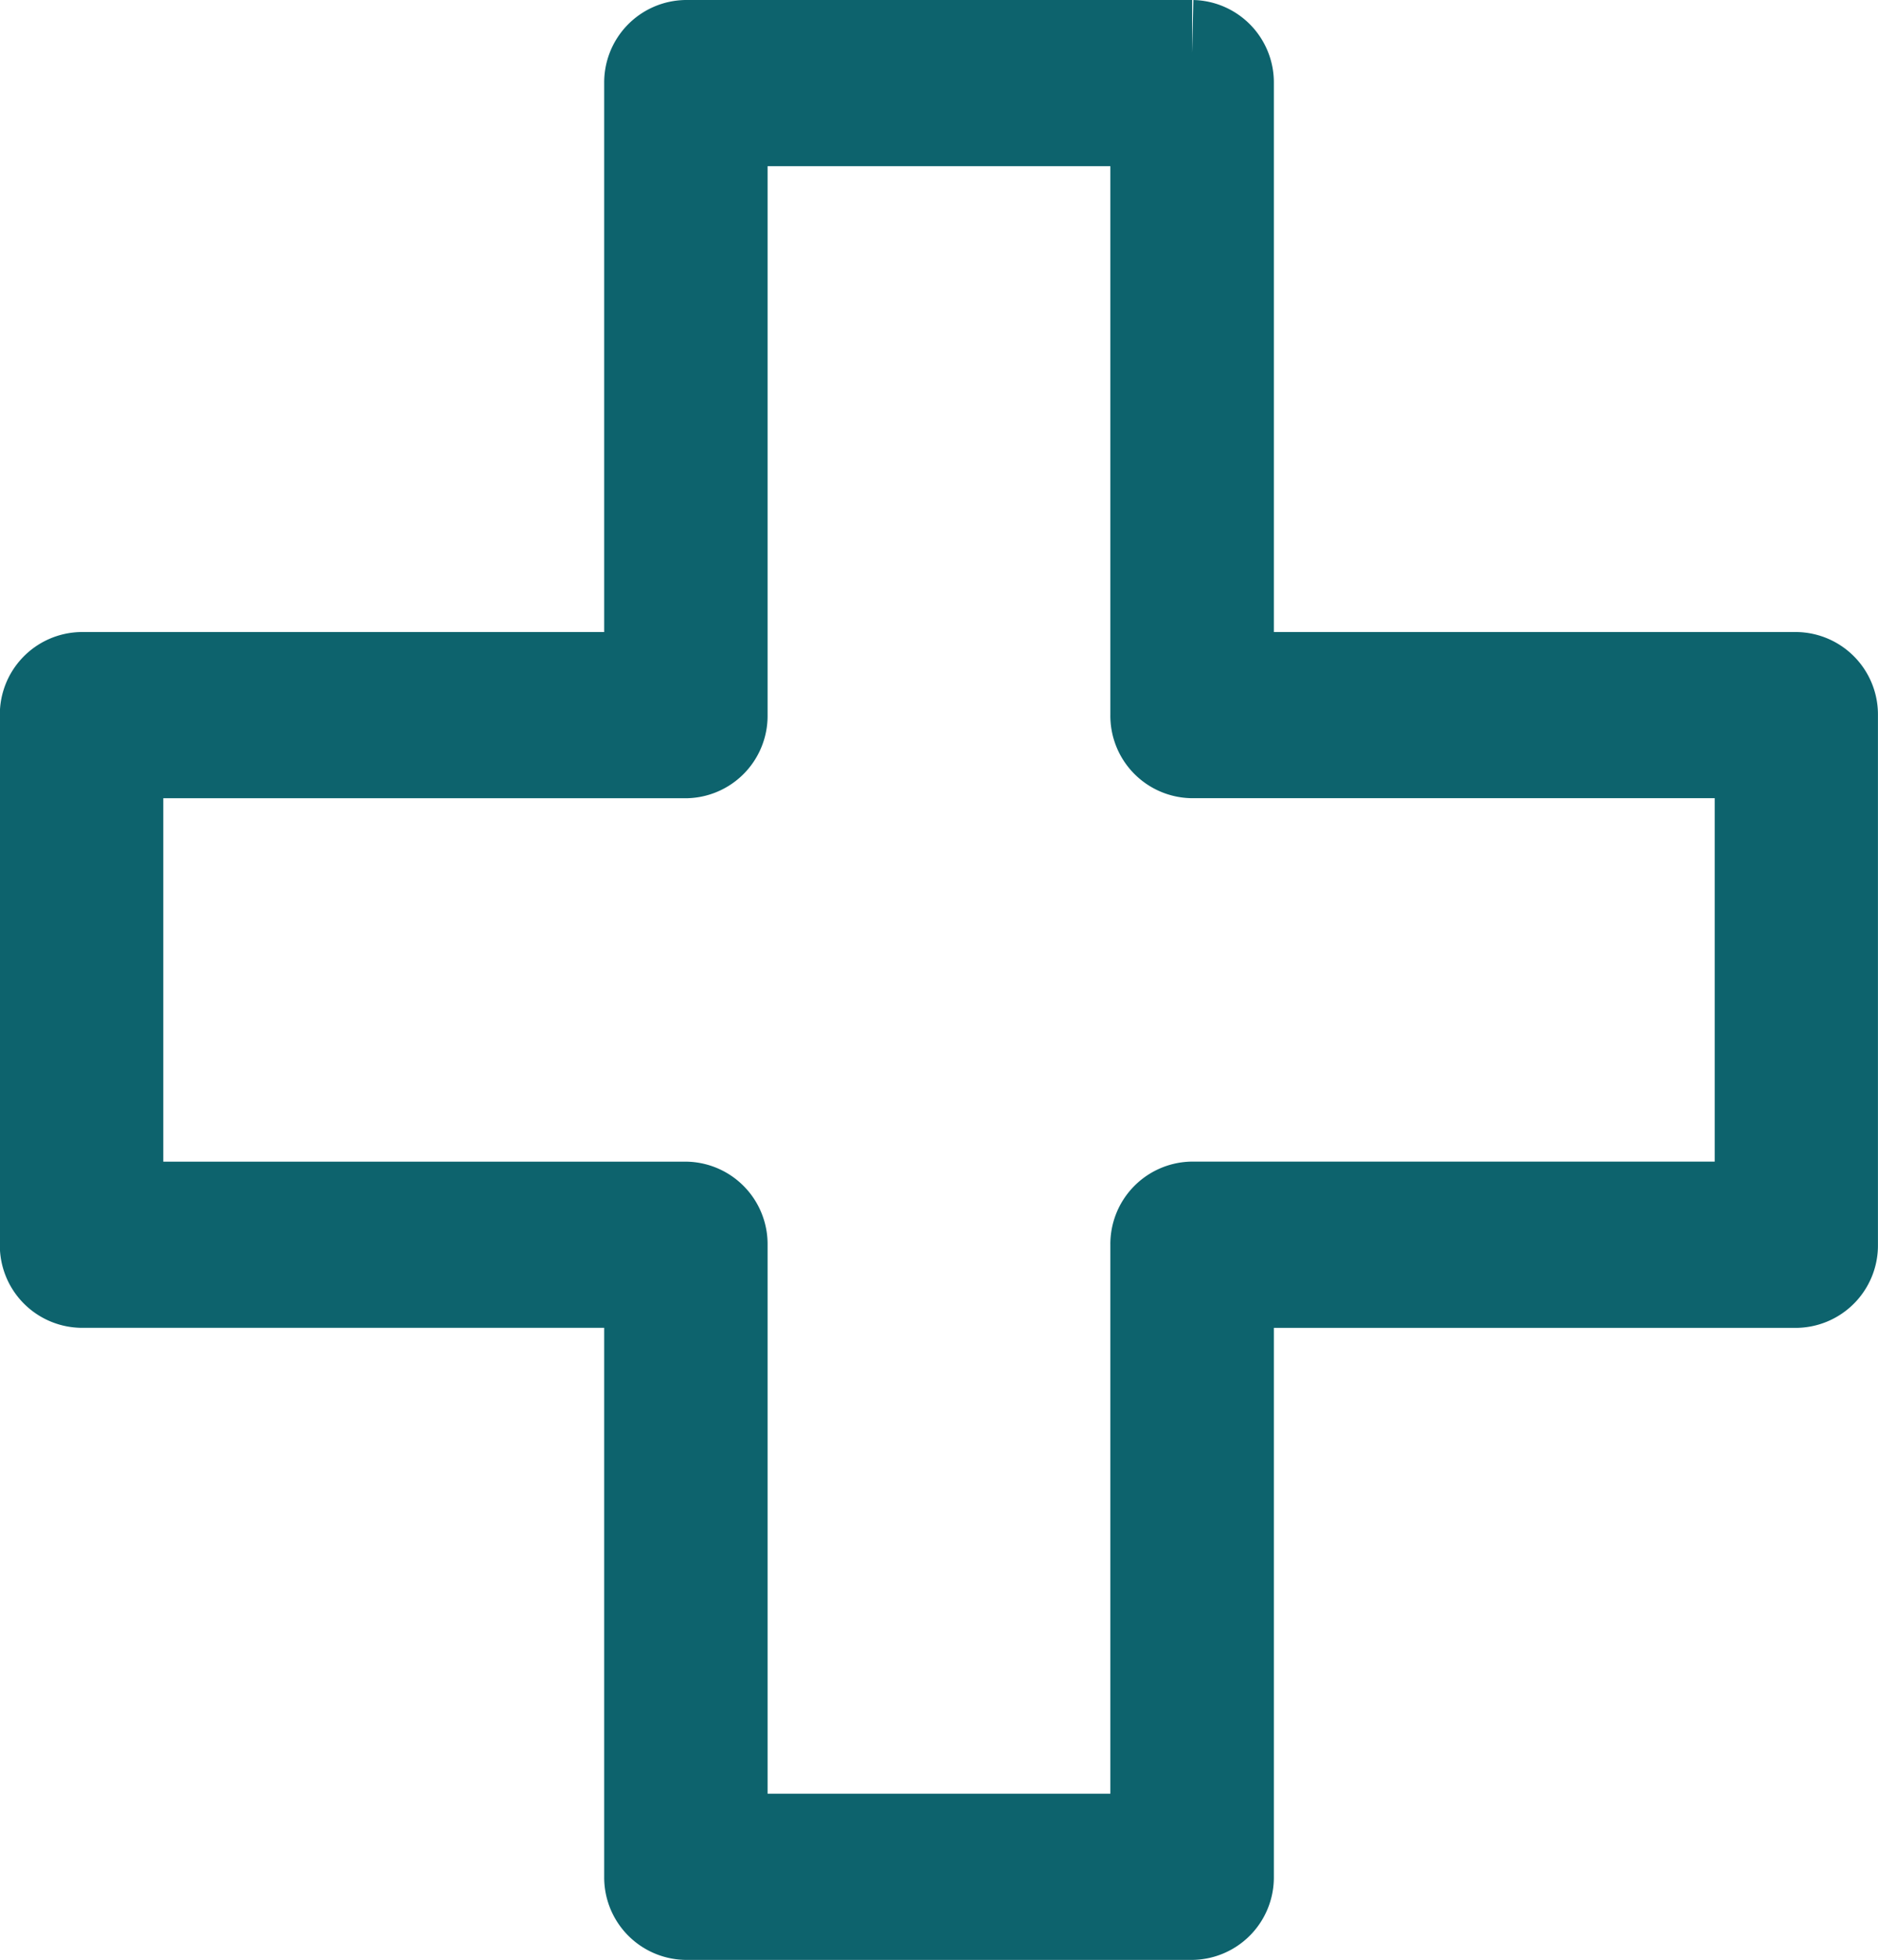
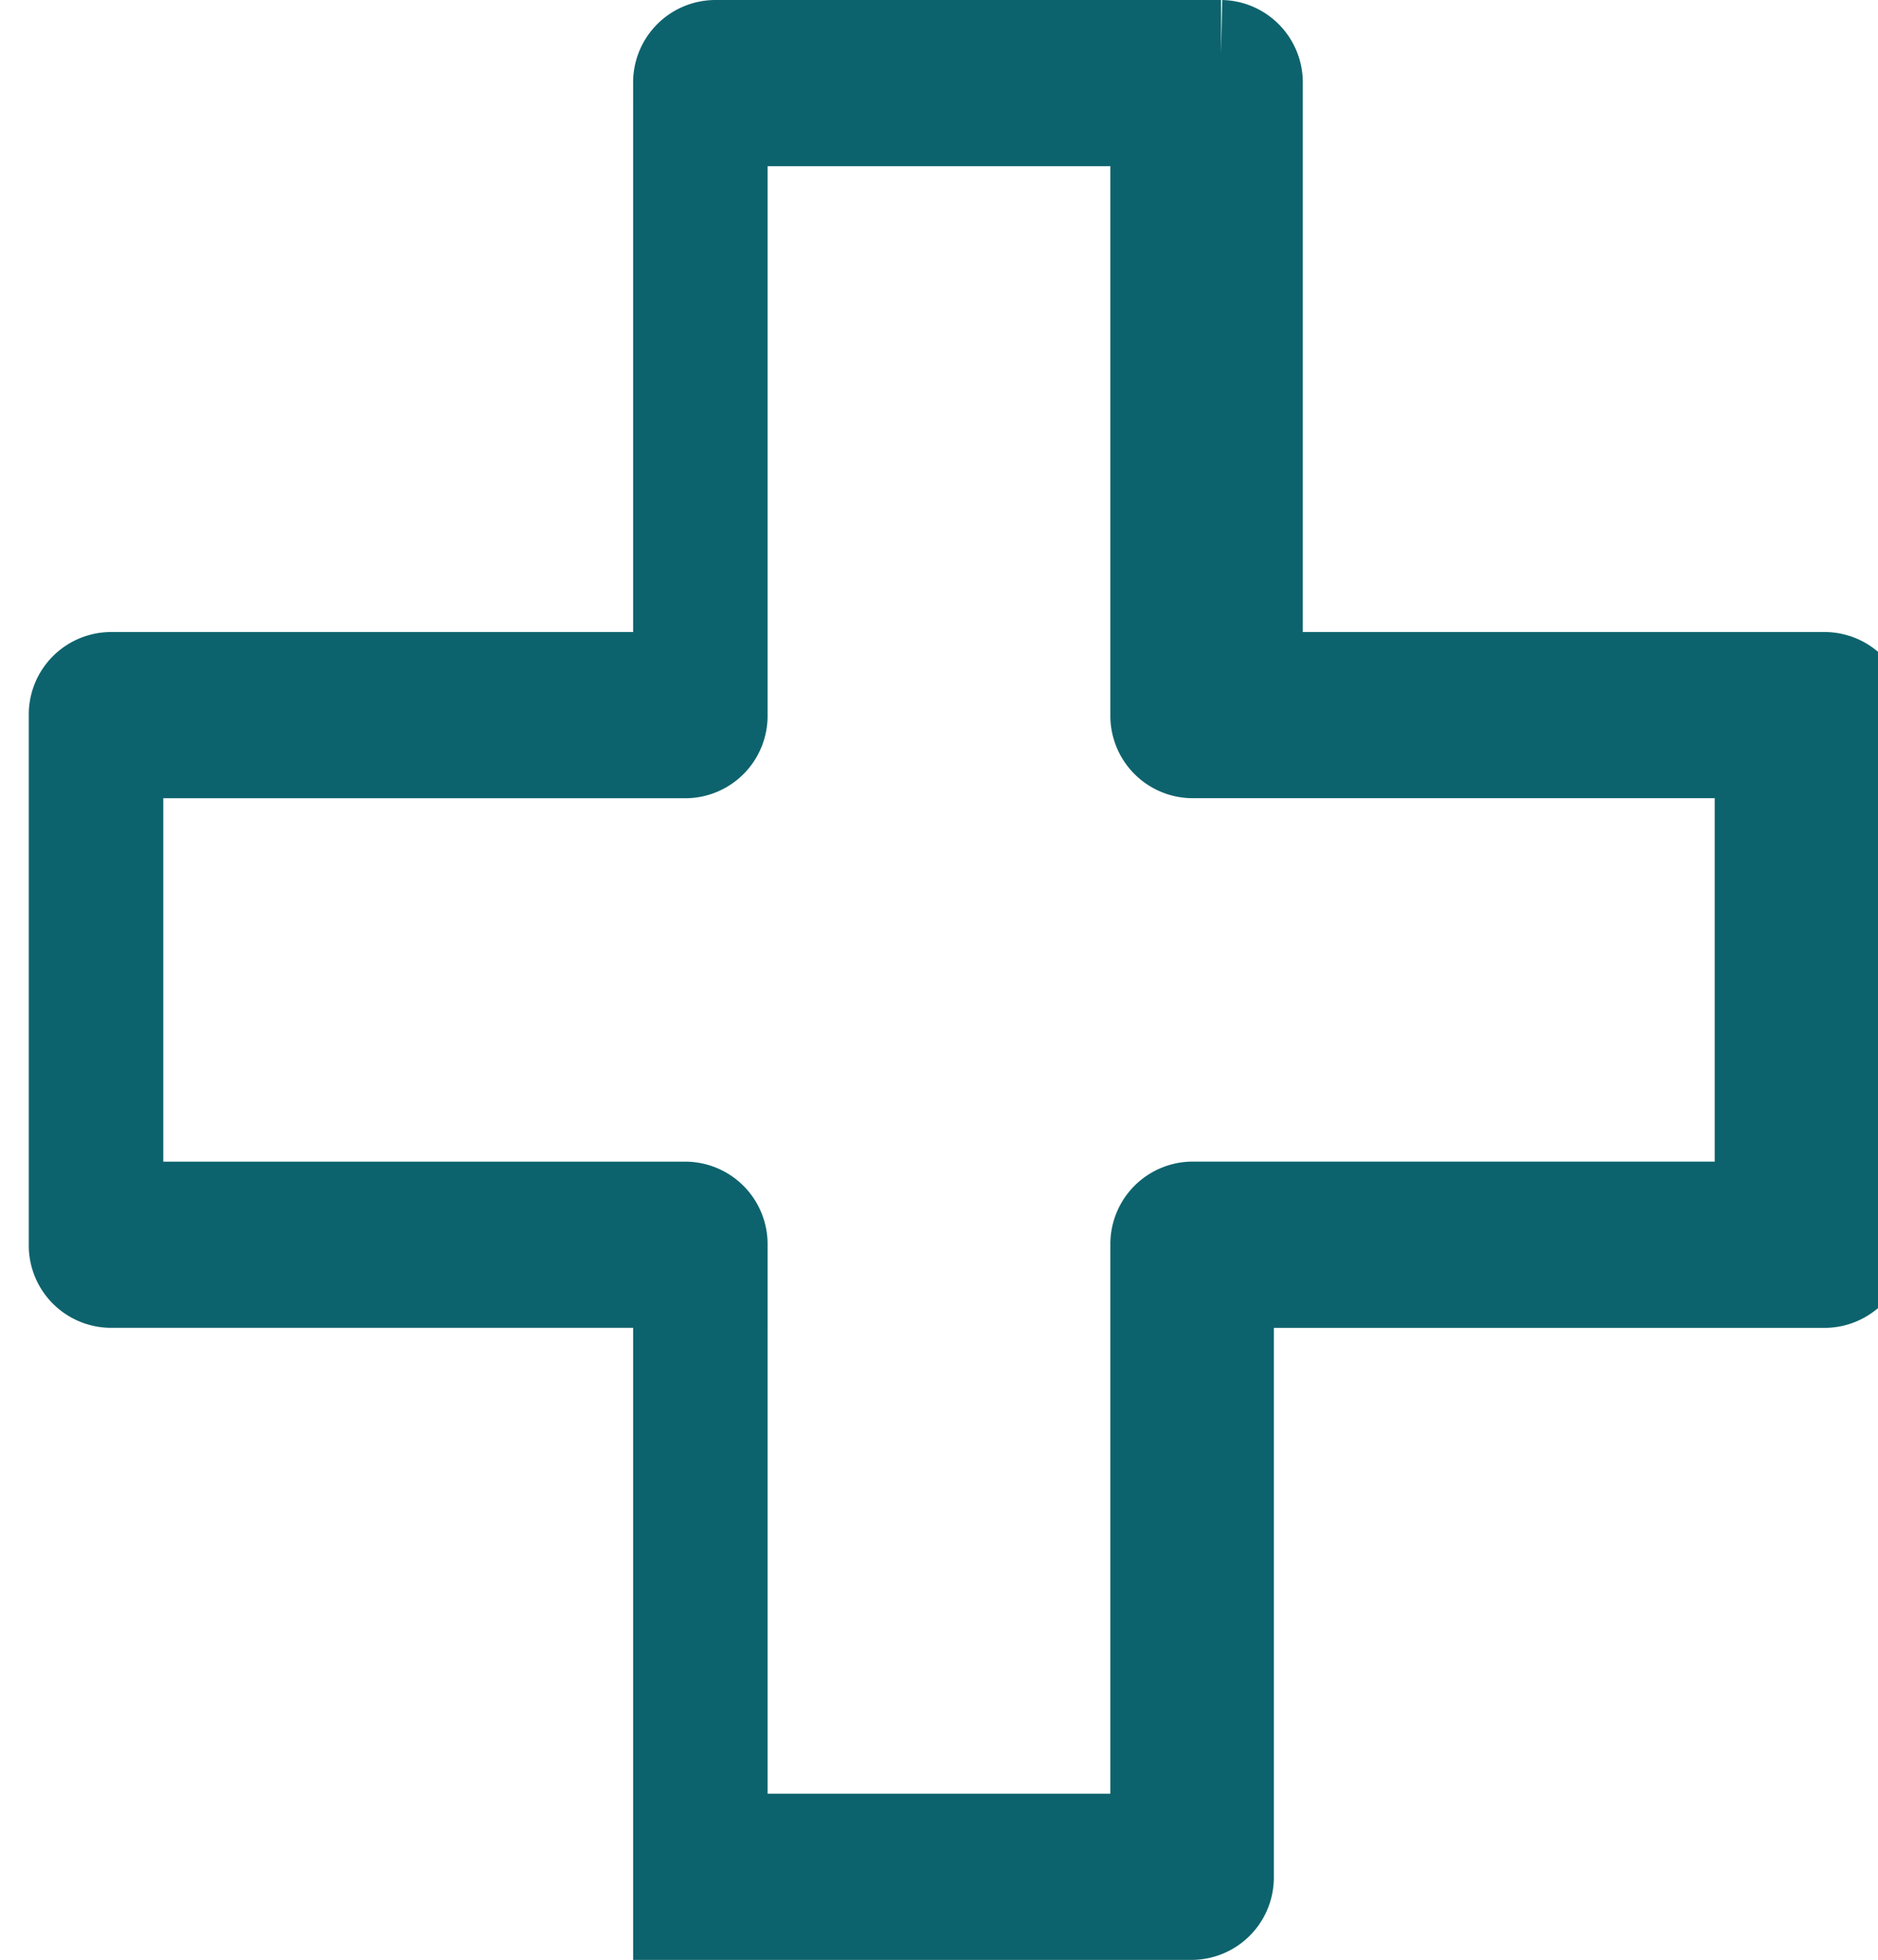
<svg xmlns="http://www.w3.org/2000/svg" width="35.574" height="37.109" viewBox="0 0 35.574 37.109">
  <g id="Group_1485" data-name="Group 1485" transform="translate(-125.227 -500)">
    <g id="Group_1484" data-name="Group 1484" transform="translate(126.227 501)">
      <g id="Group_1483" data-name="Group 1483">
        <g id="Group_1482" data-name="Group 1482">
          <g id="Group_1481" data-name="Group 1481">
-             <path id="Path_8109" data-name="Path 8109" d="M147.809,536.109H138.22a.562.562,0,0,1-.548-.574V524.141h-10.9a.561.561,0,0,1-.548-.573V513.541a.562.562,0,0,1,.548-.574h10.9V501.573a.561.561,0,0,1,.548-.573h9.589a.561.561,0,0,1,.548.573v11.394h10.895a.562.562,0,0,1,.548.574v10.028a.561.561,0,0,1-.548.573H148.357v11.394A.562.562,0,0,1,147.809,536.109Zm-9.042-1.147h8.493V523.568a.562.562,0,0,1,.548-.574h10.9v-8.881h-10.9a.561.561,0,0,1-.548-.573V502.147h-8.493v11.394a.56.56,0,0,1-.547.573h-10.9v8.881h10.9a.562.562,0,0,1,.547.574Z" transform="translate(-126.227 -501)" fill="#0d636d" stroke="#0d636d" stroke-miterlimit="10" stroke-width="2" />
+             <path id="Path_8109" data-name="Path 8109" d="M147.809,536.109H138.22V524.141h-10.9a.561.561,0,0,1-.548-.573V513.541a.562.562,0,0,1,.548-.574h10.9V501.573a.561.561,0,0,1,.548-.573h9.589a.561.561,0,0,1,.548.573v11.394h10.895a.562.562,0,0,1,.548.574v10.028a.561.561,0,0,1-.548.573H148.357v11.394A.562.562,0,0,1,147.809,536.109Zm-9.042-1.147h8.493V523.568a.562.562,0,0,1,.548-.574h10.9v-8.881h-10.9a.561.561,0,0,1-.548-.573V502.147h-8.493v11.394a.56.56,0,0,1-.547.573h-10.9v8.881h10.9a.562.562,0,0,1,.547.574Z" transform="translate(-126.227 -501)" fill="#0d636d" stroke="#0d636d" stroke-miterlimit="10" stroke-width="2" />
          </g>
        </g>
      </g>
    </g>
  </g>
</svg>